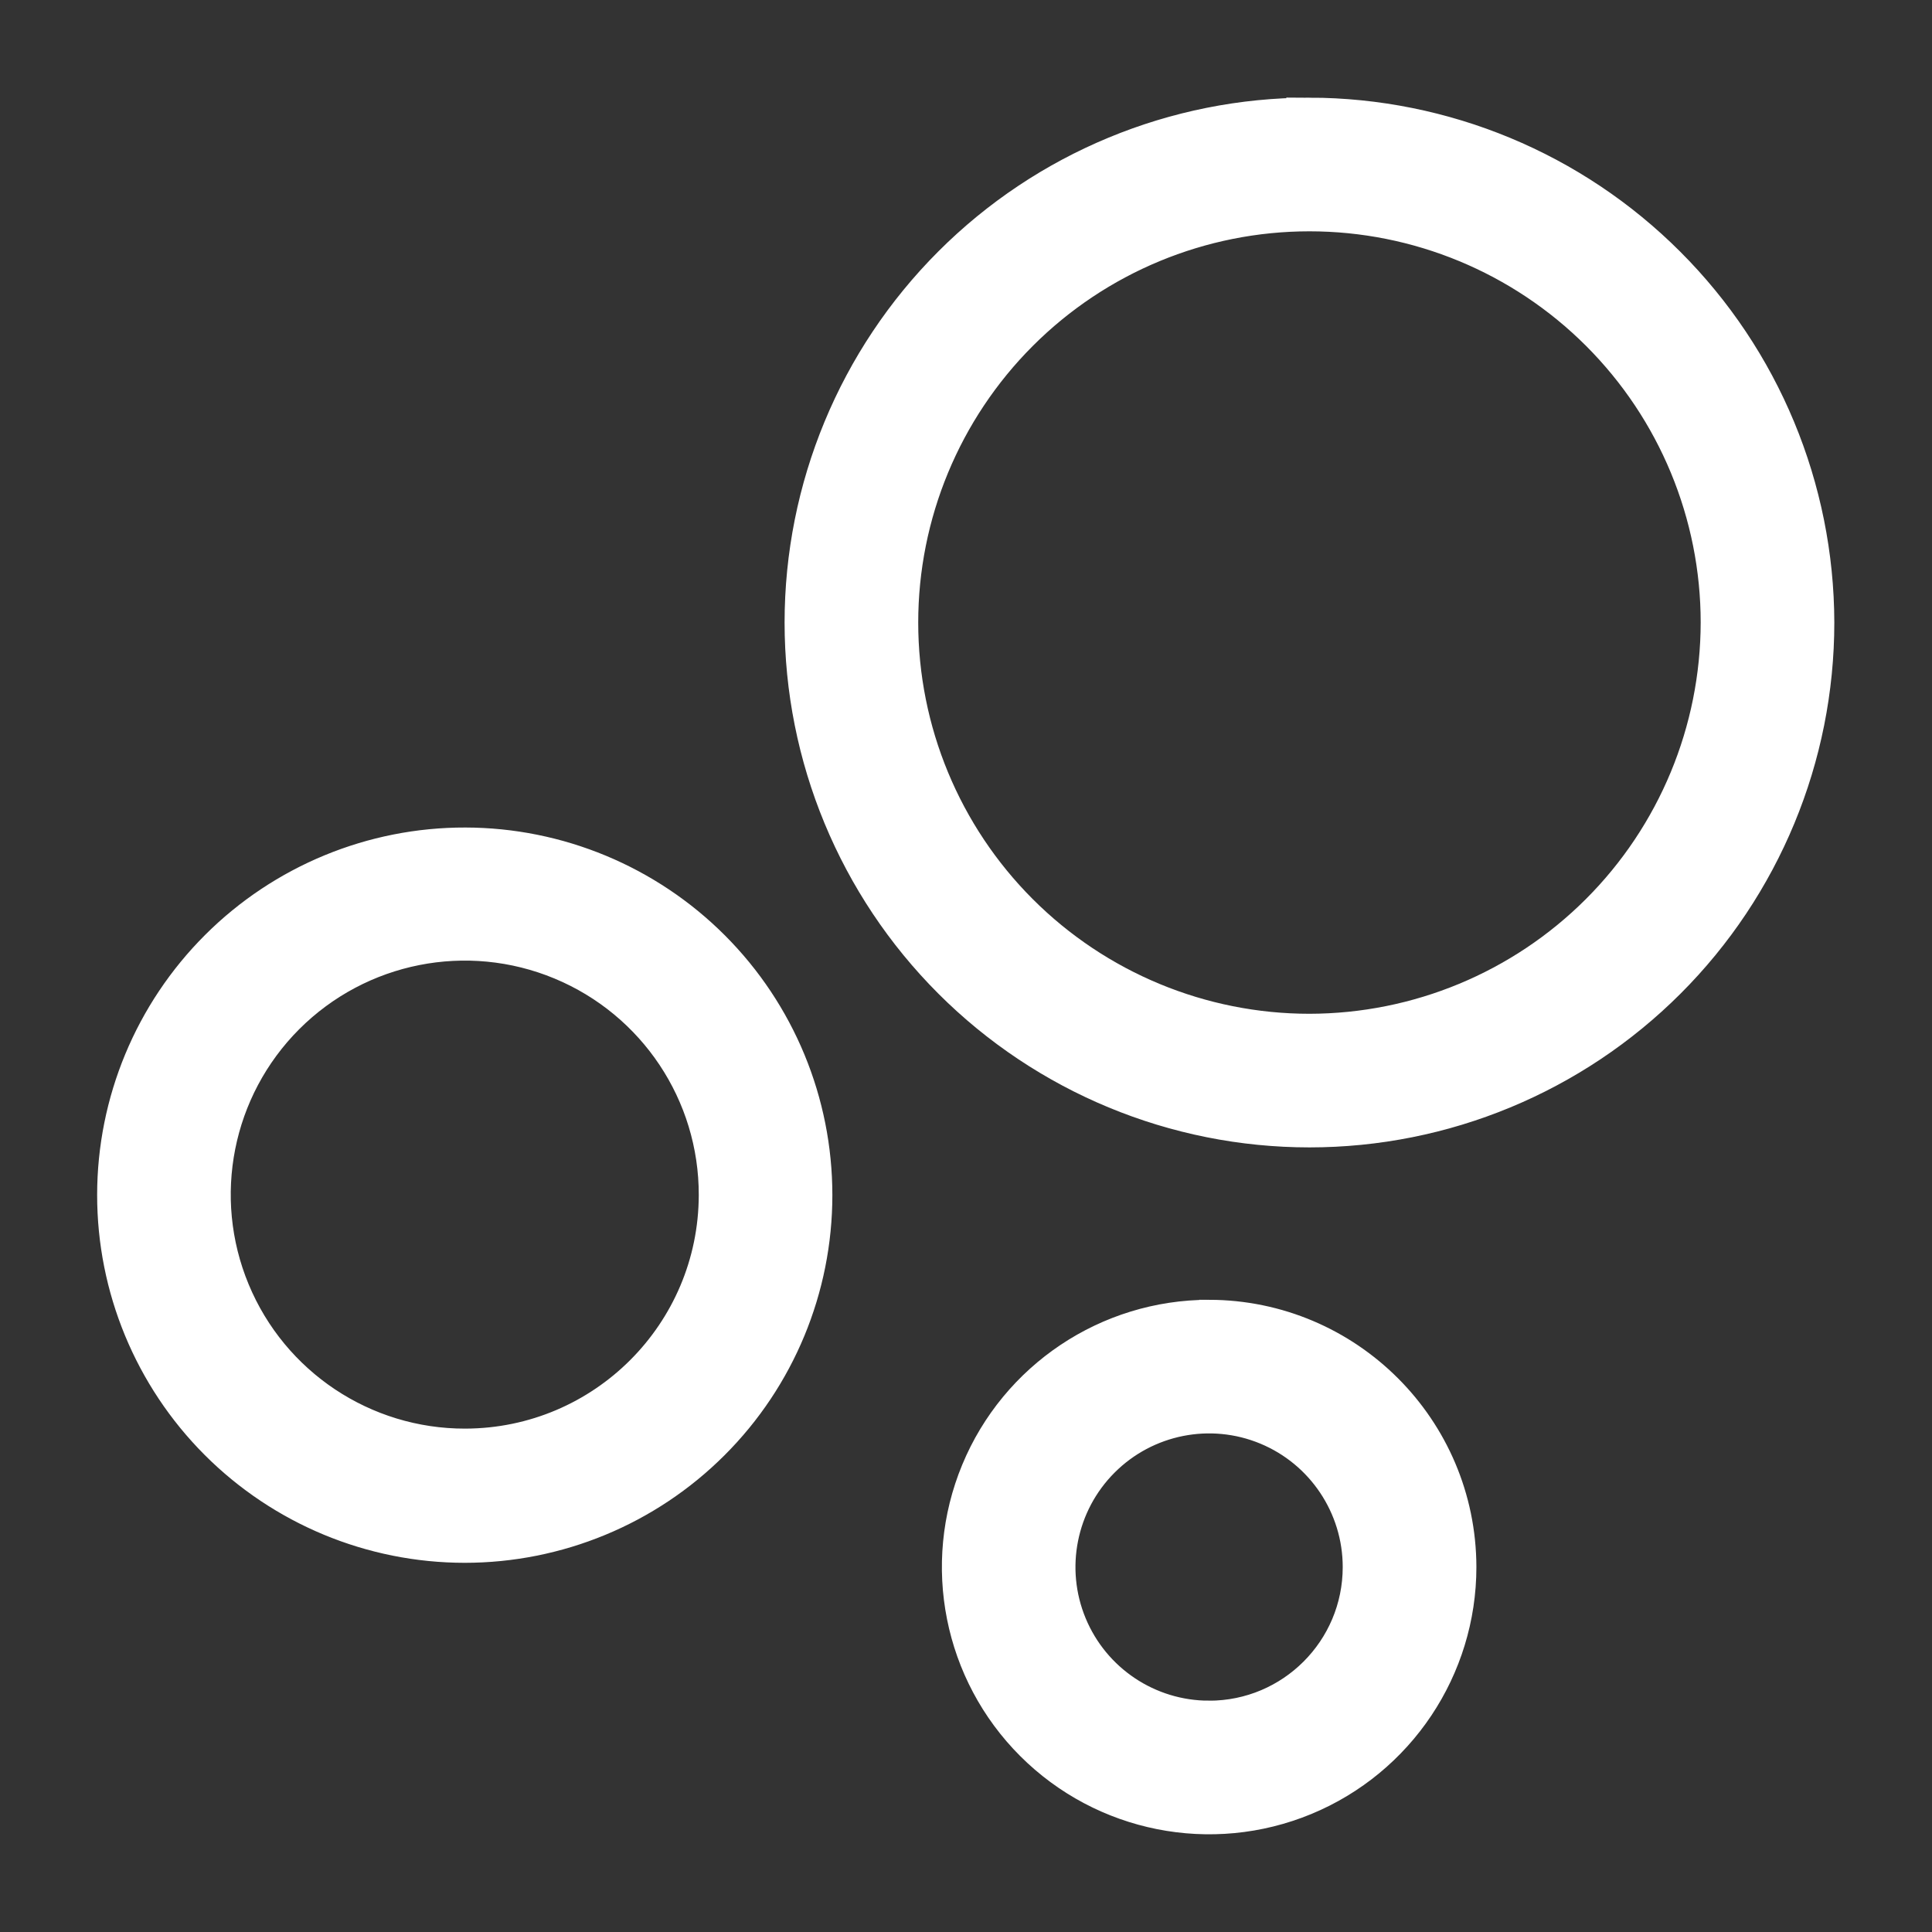
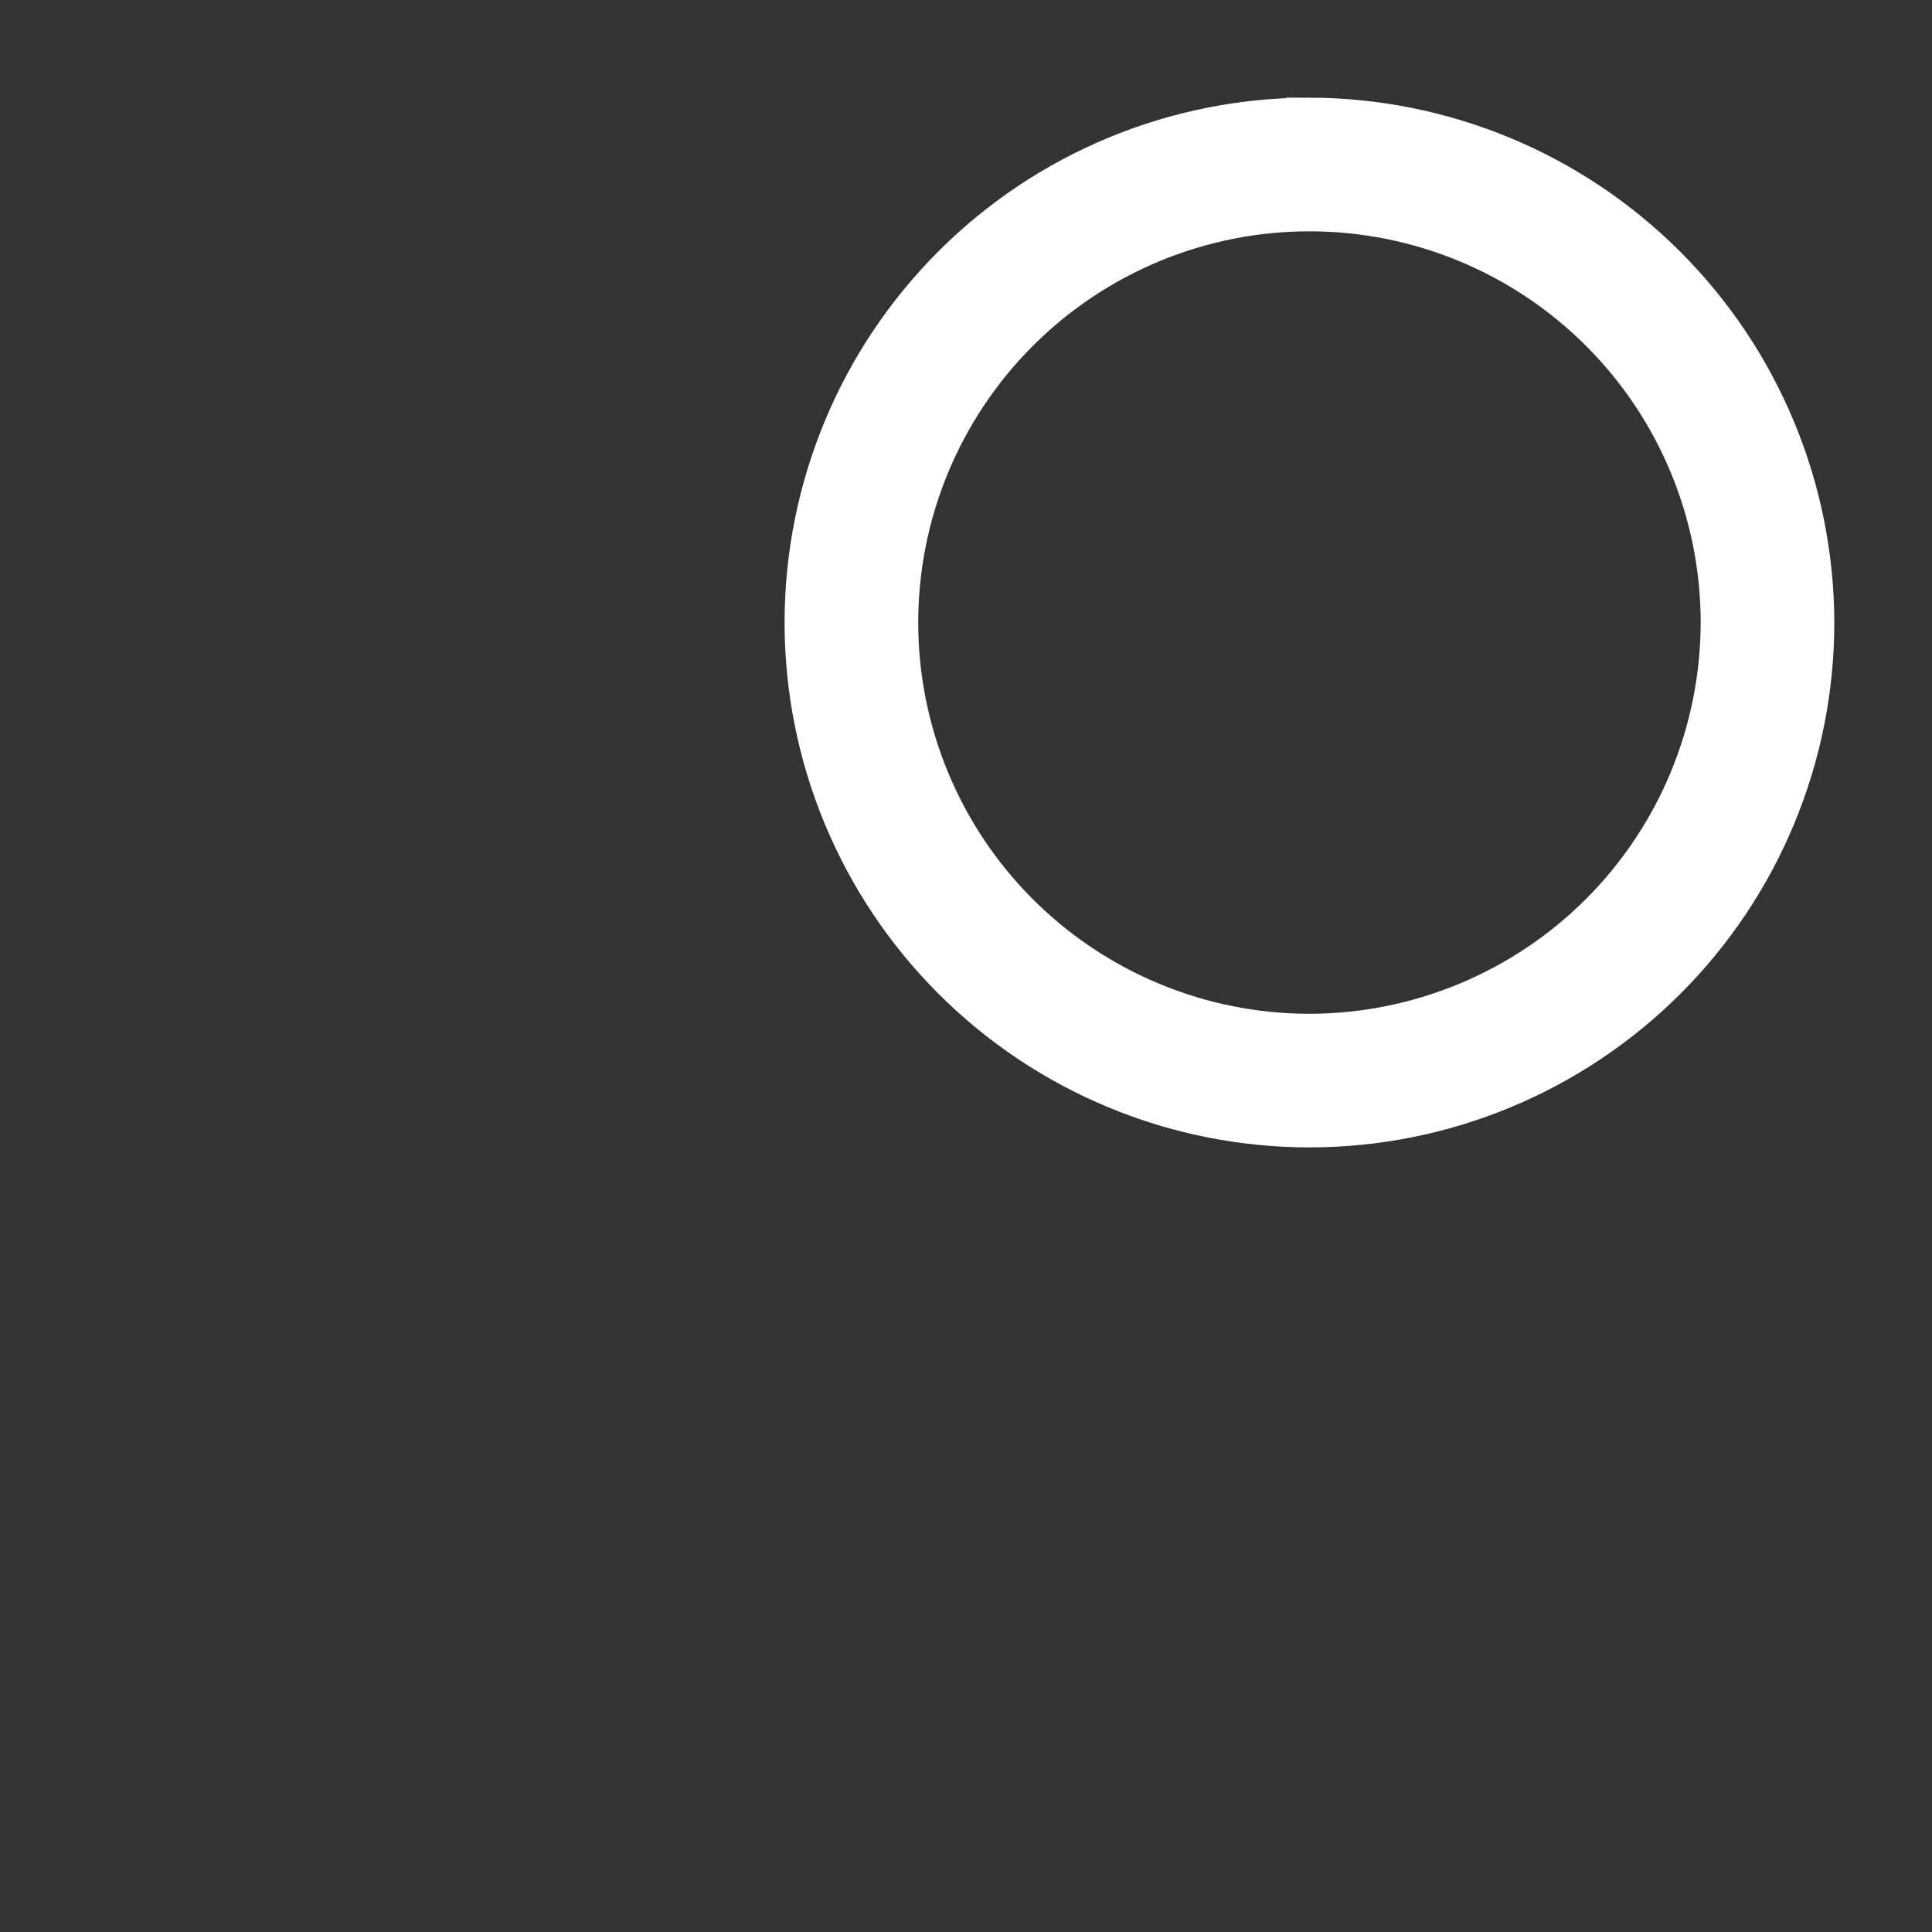
<svg xmlns="http://www.w3.org/2000/svg" viewBox="0 0 100 100" fill-rule="evenodd">
  <rect x="0" y="0" width="100" height="100" fill="#333333" stroke="none" />
  <path d="m67.777 5.555c-7.07 0-13.855 2.809-18.855 7.812-5 5-7.812 11.781-7.812 18.855 0 7.07 2.812 13.855 7.812 18.855s11.785 7.812 18.855 7.812c7.074 0 13.855-2.812 18.855-7.812 5.004-5 7.812-11.785 7.812-18.855-0.016-7.07-2.828-13.844-7.828-18.84-4.996-5-11.77-7.812-18.84-7.828zm0 47.418c-5.504 0-10.781-2.188-14.672-6.078s-6.078-9.168-6.078-14.672 2.188-10.781 6.078-14.672 9.168-6.078 14.672-6.078 10.781 2.188 14.672 6.078 6.078 9.168 6.078 14.672c-0.008 5.5-2.195 10.773-6.086 14.664s-9.164 6.078-14.664 6.086z" fill="#ffffff" stroke-width="1" stroke="#ffffff" />
-   <path d="m24.082 43.332c-4.914-0.008-9.633 1.941-13.109 5.41-3.481 3.473-5.441 8.184-5.445 13.102-0.004 4.914 1.945 9.629 5.418 13.109 3.473 3.477 8.184 5.434 13.102 5.438 4.914 0 9.629-1.949 13.105-5.426 3.477-3.473 5.43-8.188 5.43-13.105 0-4.906-1.945-9.617-5.414-13.09-3.469-3.473-8.176-5.43-13.086-5.438zm0 31.109v0.004c-5.106 0.012-9.715-3.059-11.672-7.773-1.961-4.715-0.883-10.145 2.727-13.758 3.613-3.609 9.043-4.688 13.758-2.727 4.715 1.961 7.785 6.566 7.773 11.672-0.016 6.945-5.641 12.57-12.586 12.586z" fill="#ffffff" stroke-width="1" stroke="#ffffff" />
-   <path d="m62.582 67.777c-5.391 0-10.254 3.25-12.316 8.23-2.062 4.984-0.922 10.719 2.891 14.531s9.547 4.953 14.531 2.891c4.981-2.062 8.23-6.926 8.23-12.32-0.016-7.356-5.977-13.316-13.336-13.332zm0 20.75c-3 0-5.703-1.805-6.852-4.578-1.148-2.769-0.512-5.961 1.609-8.082 2.121-2.121 5.309-2.758 8.082-1.609 2.769 1.148 4.578 3.856 4.578 6.852 0 4.098-3.32 7.418-7.418 7.418z" fill="#ffffff" stroke-width="1" stroke="#ffffff" />
</svg>